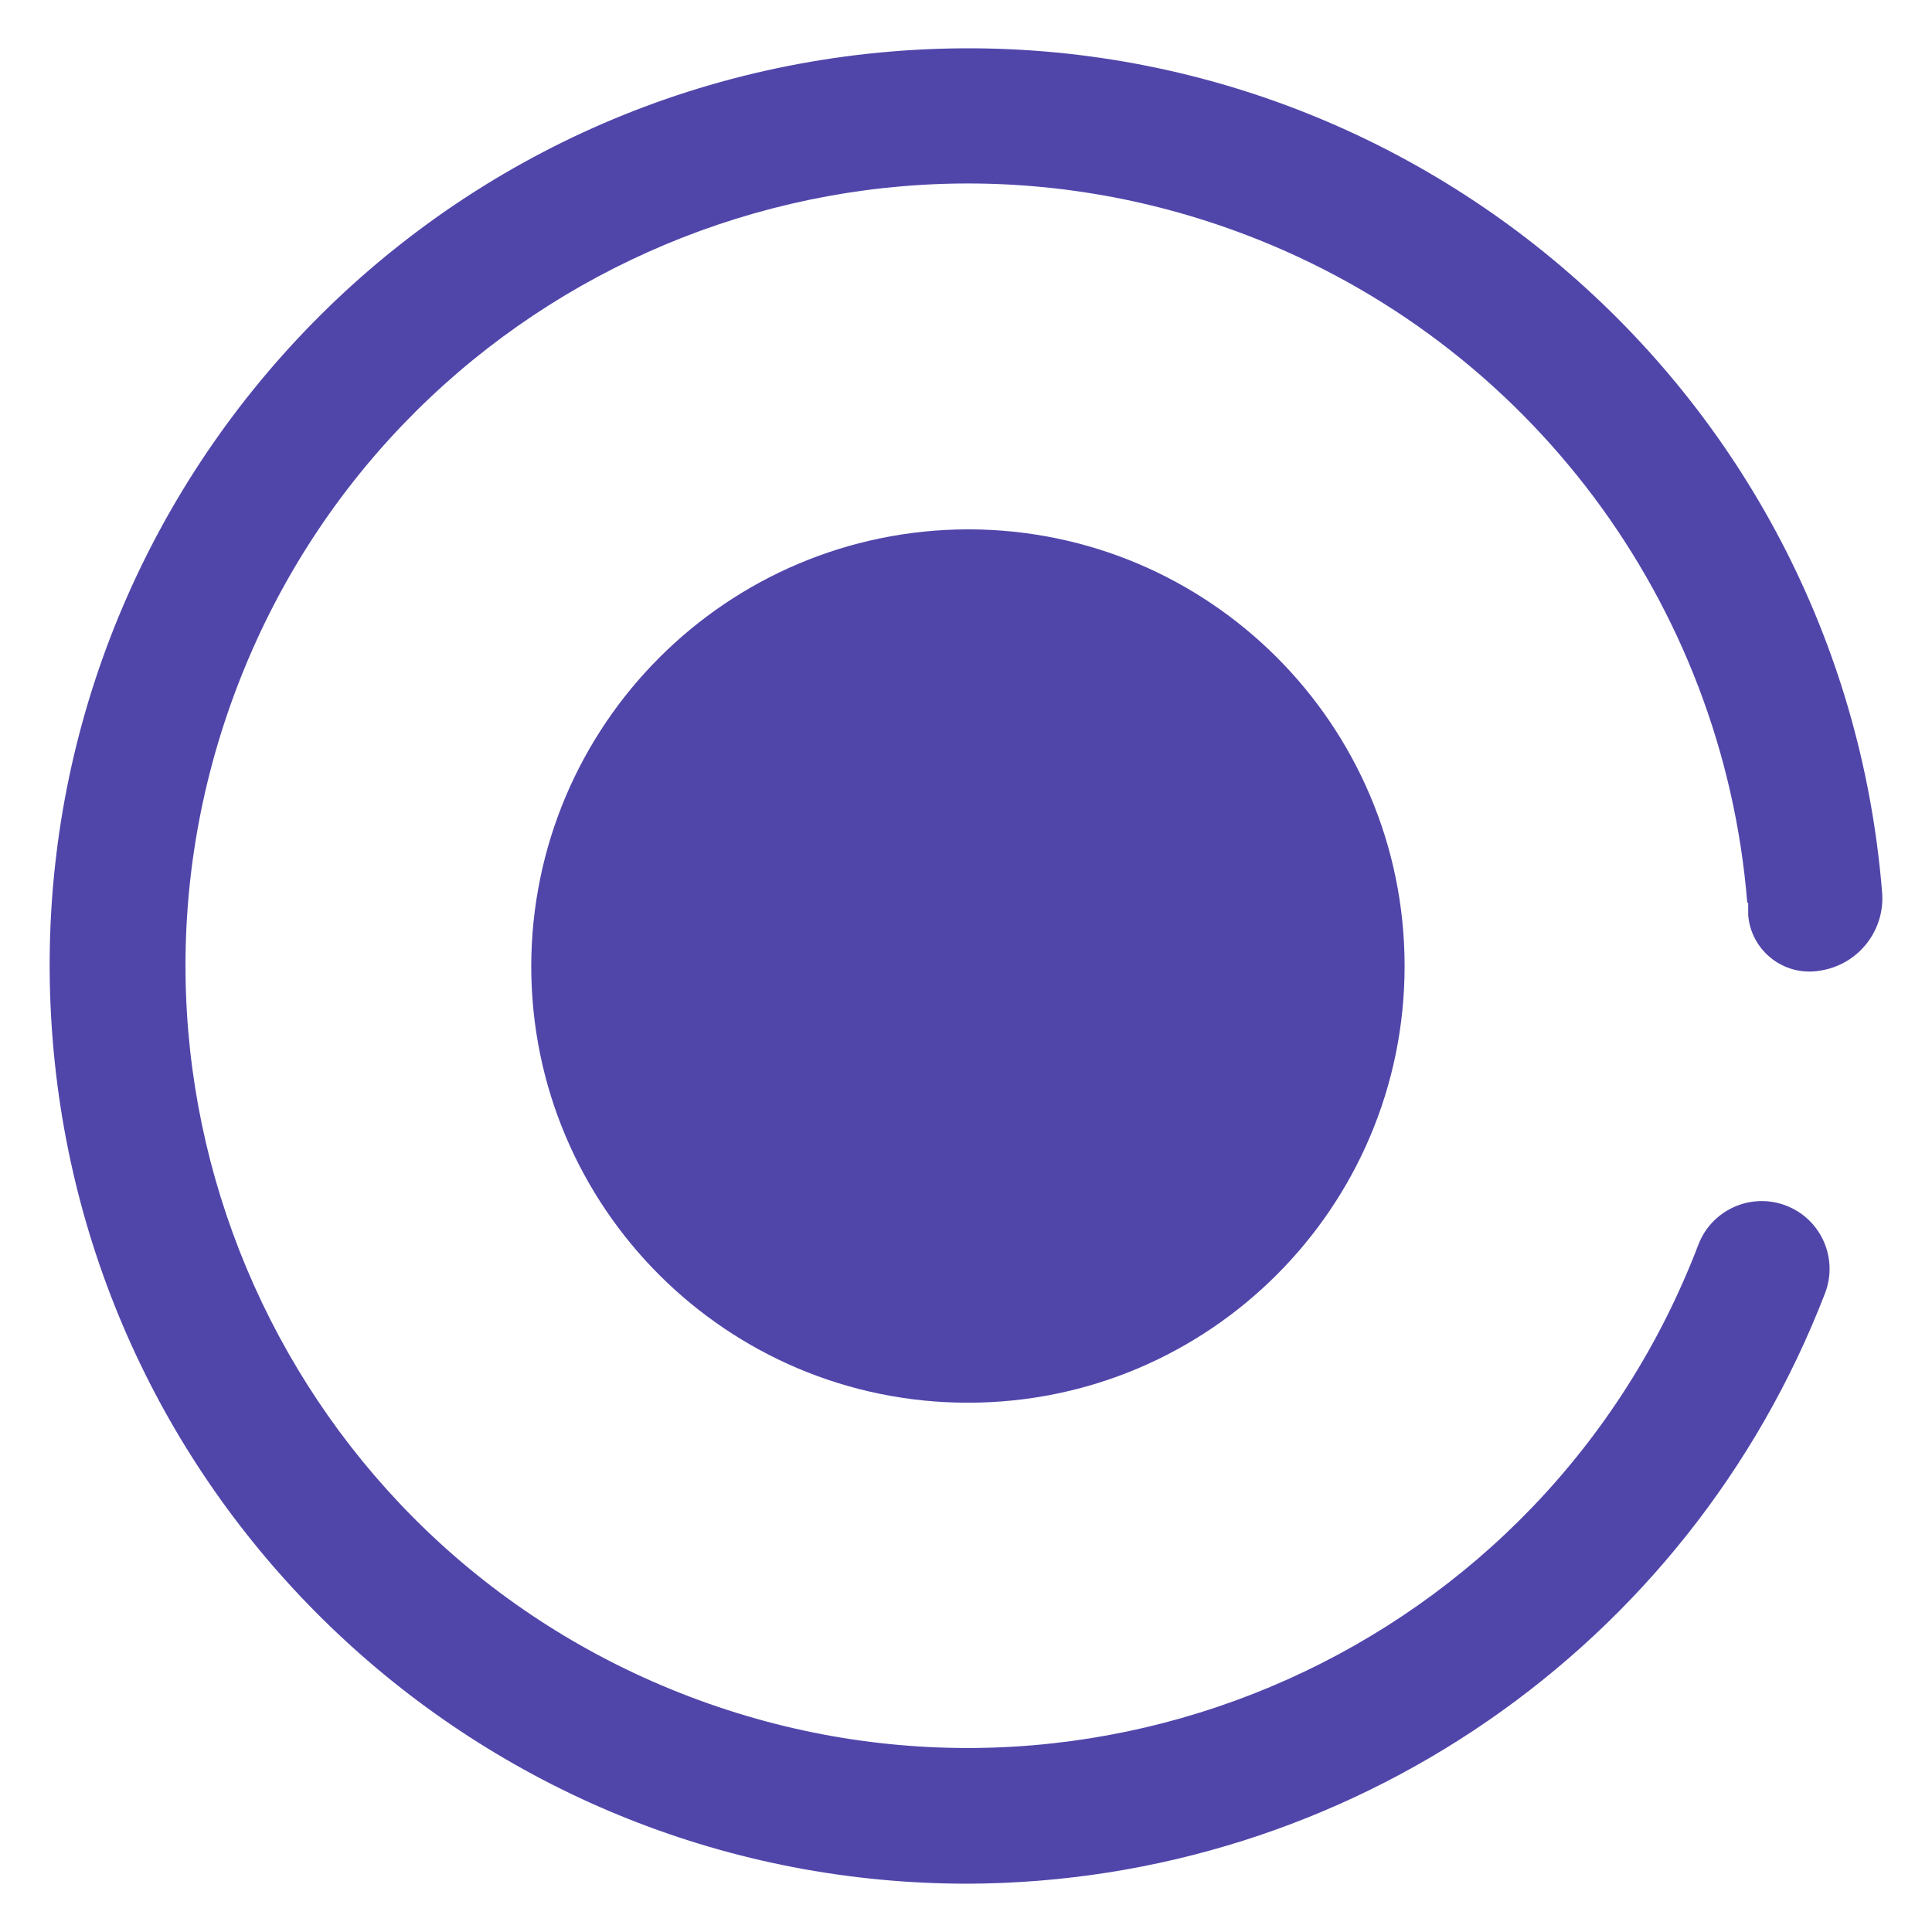
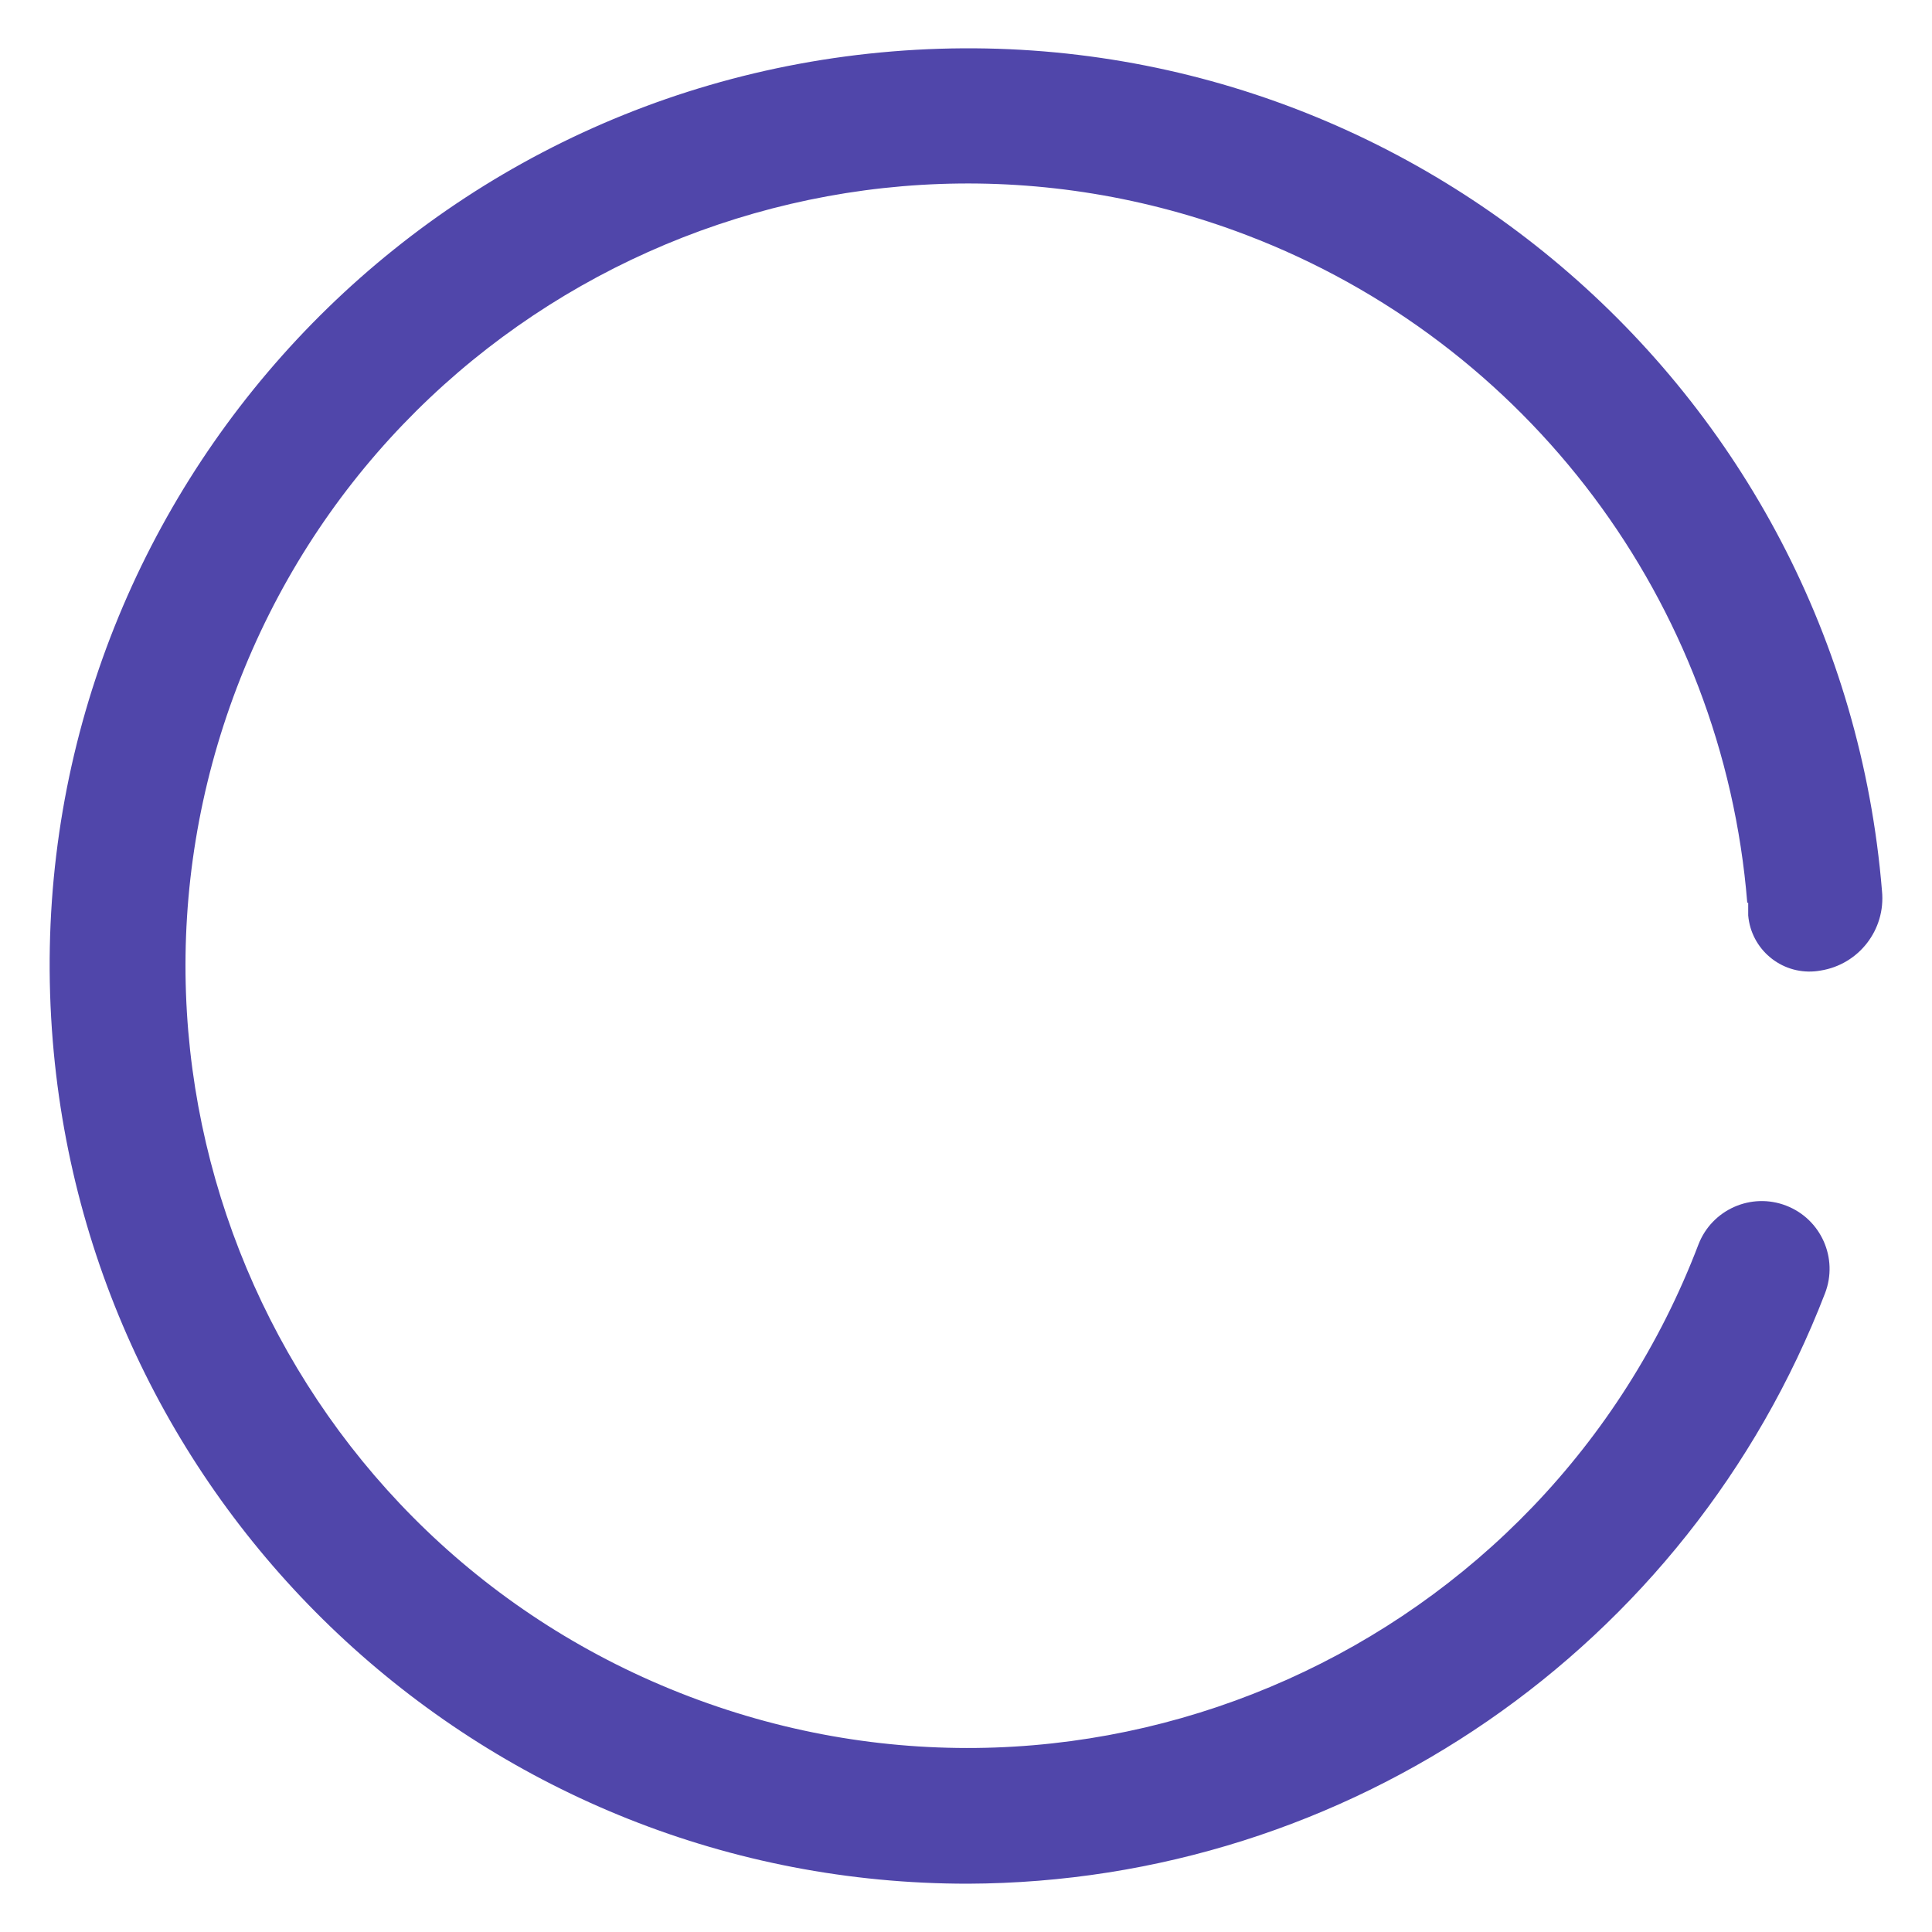
<svg xmlns="http://www.w3.org/2000/svg" version="1.1" id="图层_1" x="0px" y="0px" width="200px" height="200px" viewBox="0 0 200 200" enable-background="new 0 0 200 200" xml:space="preserve">
  <g>
-     <path fill="#5046AA" d="M54.994,100.004c0,24.965,20.239,45.204,45.206,45.204c24.966,0,45.204-20.239,45.204-45.204   c0-24.967-20.238-45.207-45.204-45.207C75.256,54.849,55.048,75.059,54.994,100.004z" />
    <path fill="#5046AA" d="M187.865,100.552c0.198-0.017,0.396-0.044,0.593-0.079c3.97-0.626,6.762-4.237,6.365-8.237   C190.531,39.945,144.665,1.033,92.375,5.323C40.084,9.614,1.174,55.481,5.463,107.771c4.046,49.308,45.259,87.257,94.735,87.229   c39.342-0.143,74.571-24.406,88.727-61.117c1.396-3.617-0.404-7.682-4.024-9.077c-3.618-1.395-7.682,0.406-9.078,4.022   c-15.938,41.777-62.724,62.724-104.497,46.785C29.552,159.676,8.604,112.892,24.541,71.117   C40.478,29.341,87.264,8.396,129.037,24.333c29.158,11.123,49.327,38.013,51.839,69.119h0.097v1.309   C181.276,98.264,184.361,100.855,187.865,100.552z" />
  </g>
</svg>